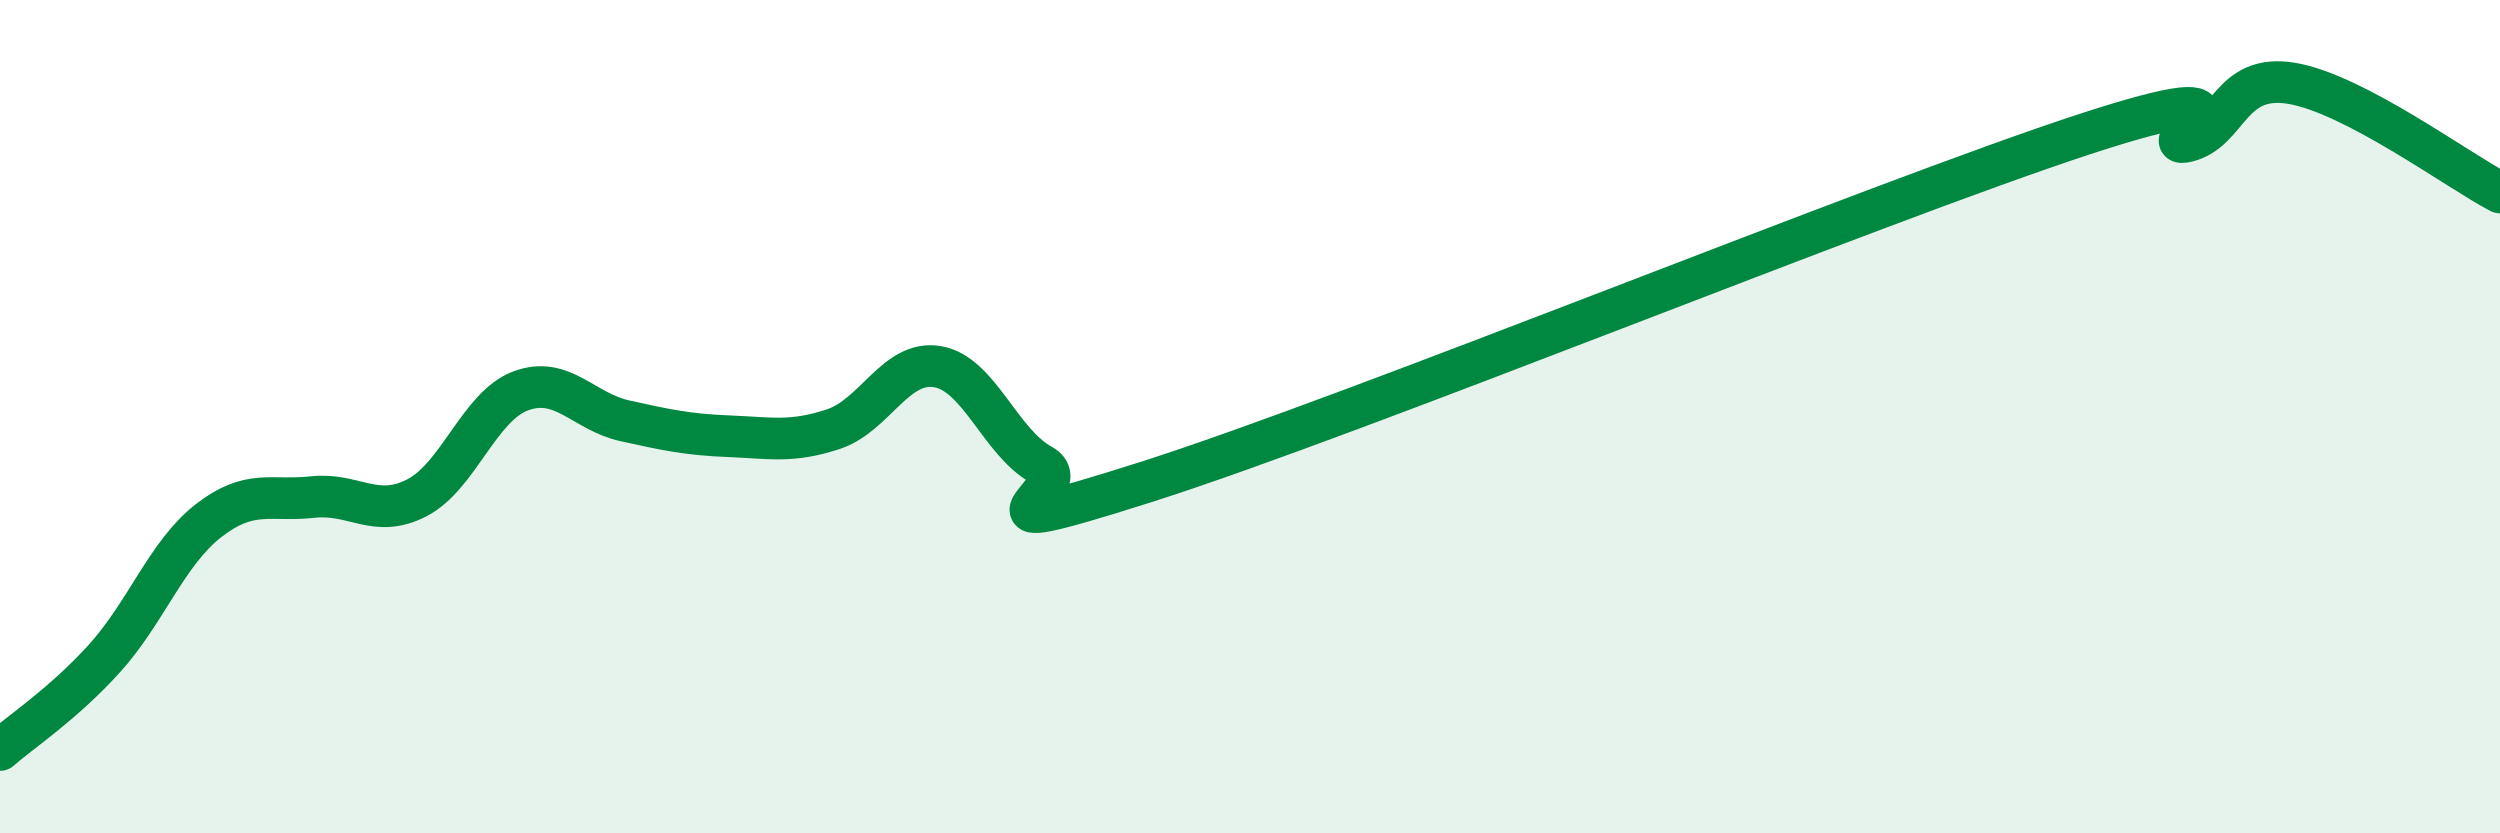
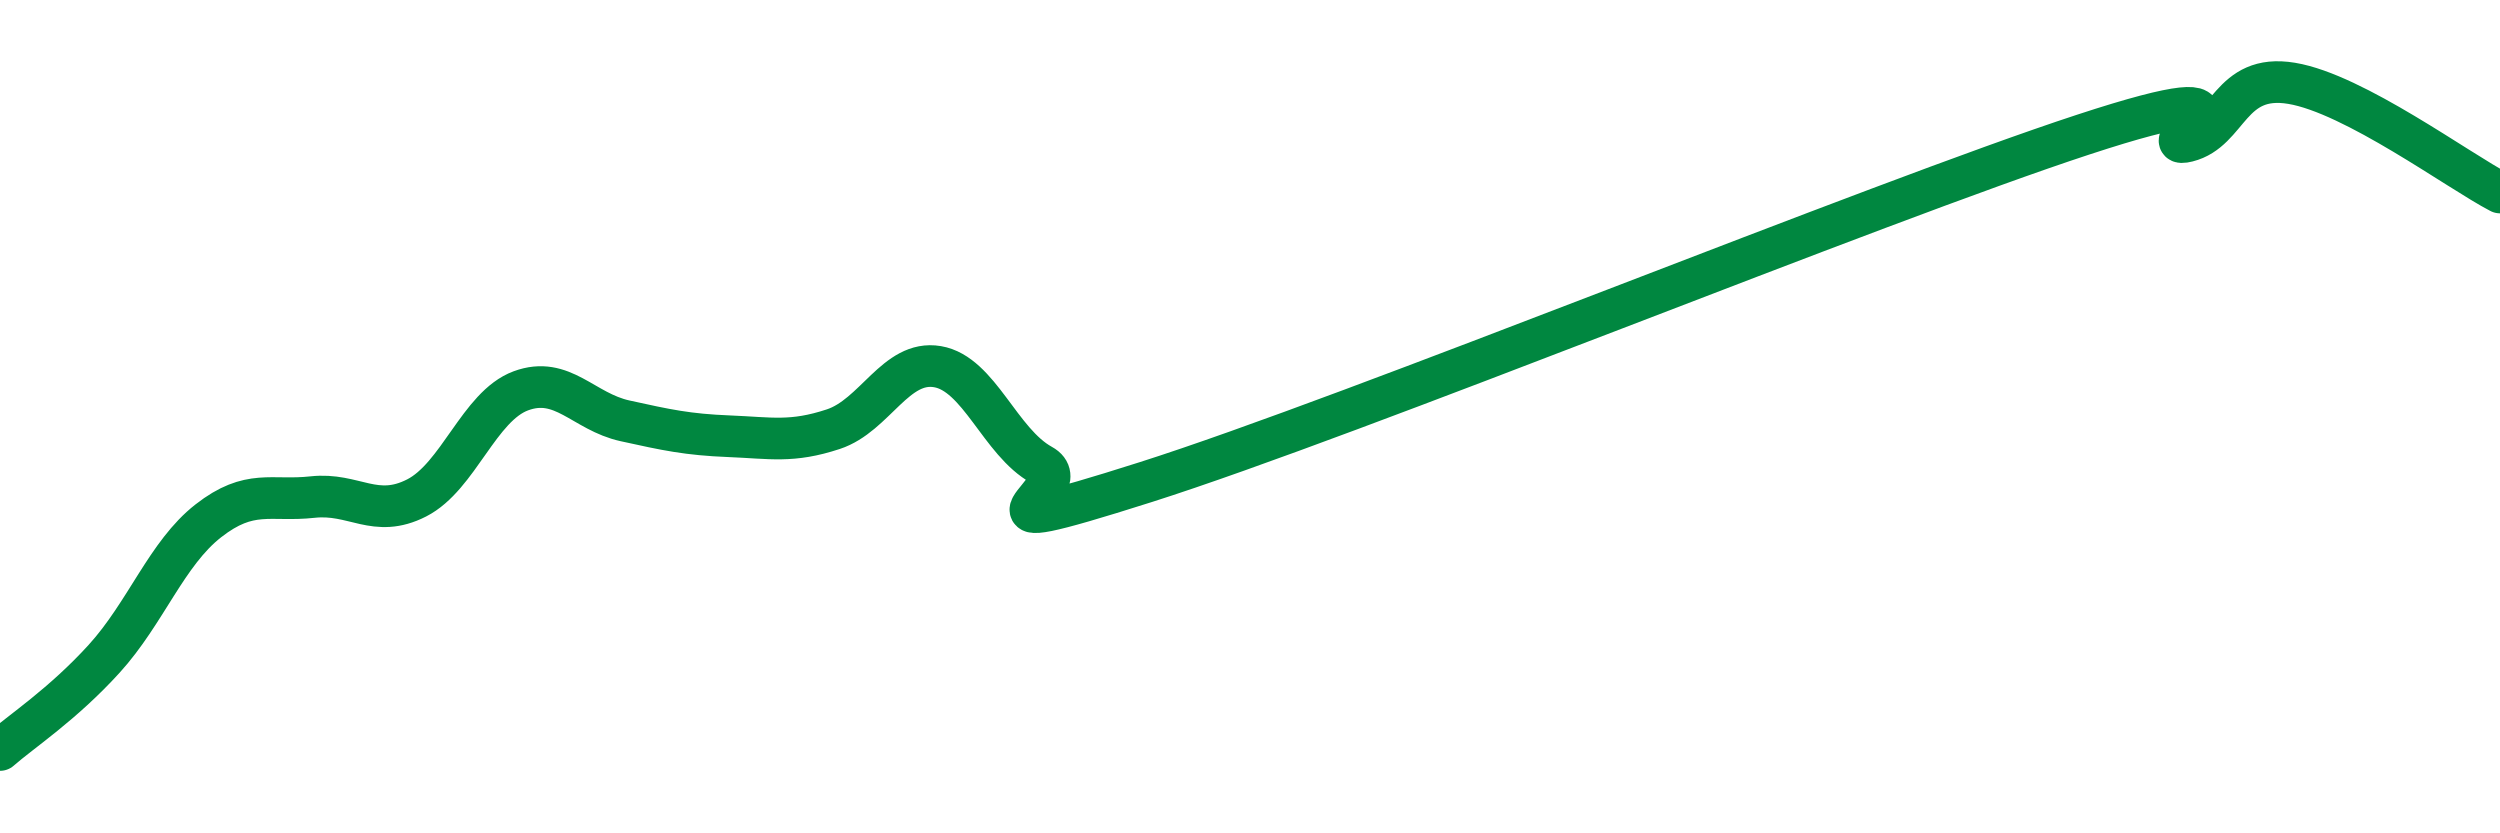
<svg xmlns="http://www.w3.org/2000/svg" width="60" height="20" viewBox="0 0 60 20">
-   <path d="M 0,18 C 0.5,17.56 1.5,16.91 2.5,15.81 C 3.5,14.71 4,13.28 5,12.5 C 6,11.72 6.5,12.04 7.5,11.93 C 8.5,11.82 9,12.46 10,11.95 C 11,11.44 11.5,9.75 12.5,9.38 C 13.5,9.01 14,9.88 15,10.1 C 16,10.32 16.5,10.43 17.5,10.47 C 18.5,10.51 19,10.63 20,10.3 C 21,9.97 21.5,8.63 22.5,8.8 C 23.5,8.97 24,10.61 25,11.16 C 26,11.71 22.5,13.16 27.5,11.57 C 32.5,9.98 45,4.87 50,3.23 C 55,1.59 51.5,3.64 52.5,3.39 C 53.5,3.14 53.5,1.75 55,2 C 56.5,2.25 59,4.1 60,4.62L60 20L0 20Z" fill="#008740" opacity="0.1" stroke-linecap="round" stroke-linejoin="round" />
  <path d="M 0,18 C 0.5,17.56 1.5,16.91 2.5,15.81 C 3.5,14.71 4,13.28 5,12.5 C 6,11.72 6.5,12.04 7.5,11.93 C 8.5,11.82 9,12.46 10,11.95 C 11,11.44 11.5,9.75 12.5,9.38 C 13.5,9.01 14,9.88 15,10.1 C 16,10.32 16.5,10.43 17.5,10.47 C 18.5,10.51 19,10.63 20,10.3 C 21,9.97 21.5,8.63 22.5,8.8 C 23.5,8.97 24,10.61 25,11.16 C 26,11.71 22.5,13.16 27.5,11.57 C 32.5,9.98 45,4.87 50,3.23 C 55,1.59 51.5,3.64 52.5,3.39 C 53.5,3.14 53.5,1.75 55,2 C 56.5,2.25 59,4.1 60,4.62" stroke="#008740" stroke-width="1" fill="none" stroke-linecap="round" stroke-linejoin="round" />
</svg>